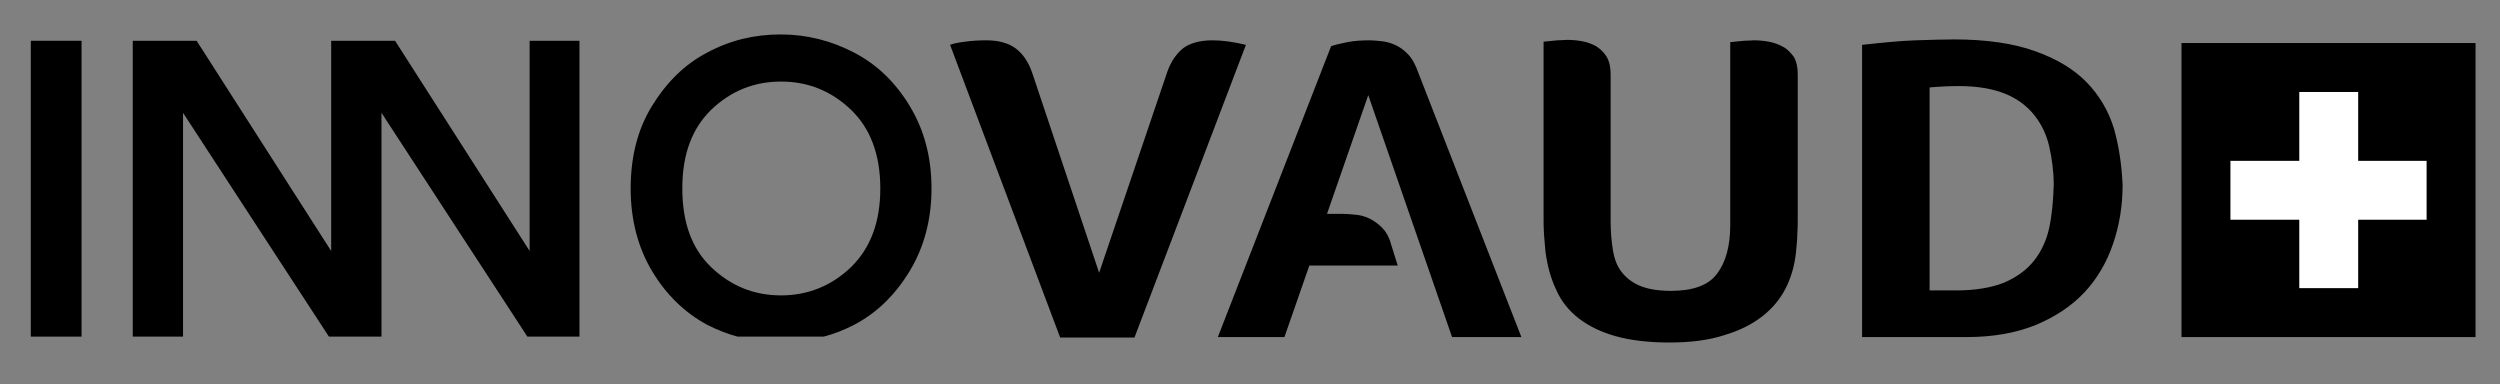
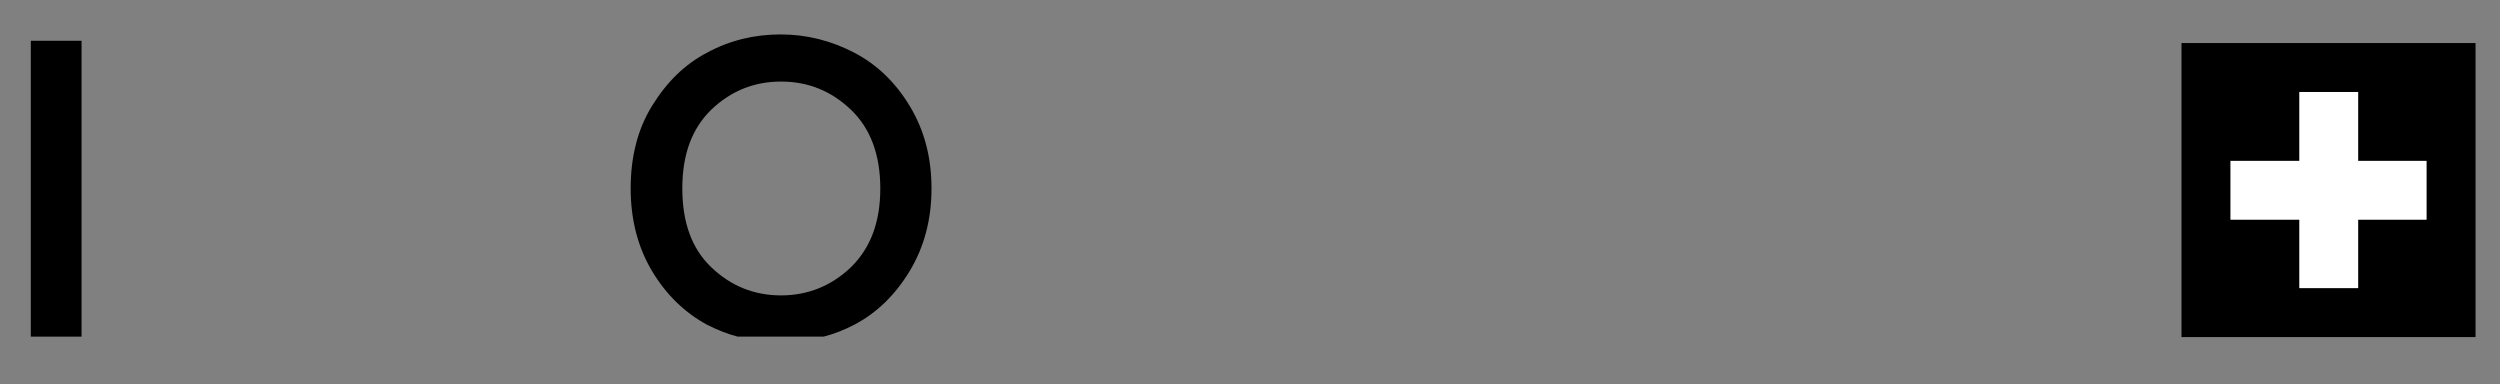
<svg xmlns="http://www.w3.org/2000/svg" version="1.1" id="Layer_1" x="0px" y="0px" viewBox="0 0 551.8 84.8" style="enable-background:new 0 0 551.8 84.8;" xml:space="preserve">
  <rect x="0" y="0" width="551.8" height="84.8" fill="#808080" stroke="none" />
  <style type="text/css">
	.st0{fill:#FFFFFF;}
</style>
-   <polygon points="116.9,9 116.9,55.4 87.2,9 84.2,9 73.1,9 73.1,9 73.1,55.4 43.4,9 29.3,9 29.3,74.3 40.4,74.3 40.4,24.9 72.6,74.3   73.1,74.3 84.2,74.3 84.2,74.3 84.2,24.9 116.4,74.3 127.9,74.3 127.9,9 " />
  <path d="M18,74.3H6.8V9H18V74.3z" />
  <path d="M200.8,23.4c-3.2-5.3-7.3-9.2-12.3-11.8s-10.4-4-16.2-4s-11.2,1.3-16.2,4c-5,2.6-9,6.6-12.2,11.8s-4.7,11.3-4.7,18.2  s1.6,13,4.7,18.2s7.2,9.2,12.2,11.9c2.2,1.1,4.4,2,6.7,2.6h19c2.3-0.6,4.6-1.5,6.7-2.6c5-2.6,9.1-6.6,12.3-11.9s4.8-11.4,4.8-18.2  C205.6,34.7,204,28.7,200.8,23.4z M187.8,59c-4.3,4.1-9.5,6.2-15.4,6.2c-6,0-11.1-2.1-15.4-6.2c-4.3-4.1-6.4-9.9-6.4-17.4  s2.1-13.2,6.4-17.4c4.3-4.1,9.4-6.2,15.4-6.2s11.1,2.1,15.4,6.2c4.3,4.1,6.5,9.9,6.5,17.4S192.1,54.8,187.8,59z" />
-   <path d="M267.6,8.9c-2.7,0-4.9,0.6-6.4,1.7c-1.5,1.2-2.7,2.9-3.5,5.1l-15.1,44.5L227.8,16c-0.8-2.3-2-4.1-3.6-5.3s-3.8-1.8-6.5-1.8  c-1.7,0-3.2,0.1-4.7,0.3s-2.6,0.4-3.3,0.7L234,74.5h16.4L275,9.9C272.1,9.2,269.7,8.9,267.6,8.9 M310.5,11.7  c-0.8-0.8-1.7-1.4-2.6-1.8C307,9.5,306,9.2,305,9.1s-1.9-0.2-2.6-0.2c-1.8,0-3.5,0.1-5,0.4c-1.5,0.3-2.8,0.6-3.6,0.9l-25,64.2h14.7  l5.5-15.8h19.5l-1.5-4.8c-0.4-1.5-1.1-2.7-1.9-3.5s-1.7-1.5-2.7-2s-2-0.8-3.1-0.9c-1.1-0.1-2-0.2-2.9-0.2h-3.5L302,21l18.5,53.4  h15.3l-23.2-59.5C312,13.5,311.3,12.4,310.5,11.7 M393.5,10.3c-0.9-0.5-2-0.9-3.1-1.1c-1.1-0.2-2.2-0.3-3.3-0.3  c-0.5,0-1.2,0.1-2.2,0.1c-1,0.1-2,0.2-3,0.3v40.4c0,4.6-1,8.2-2.9,10.7c-1.9,2.6-5.4,3.8-10.2,3.8c-2.8,0-5.1-0.4-6.8-1.1  c-1.7-0.7-3.1-1.8-4.1-3.1s-1.6-2.9-1.9-4.8c-0.3-1.9-0.5-4-0.5-6.3V16.4c0-1.6-0.3-2.9-0.9-3.9s-1.4-1.7-2.3-2.3  c-0.9-0.5-2-0.9-3.1-1.1c-1.1-0.2-2.2-0.3-3.3-0.3c-0.5,0-1.2,0.1-2.2,0.1c-1,0.1-2,0.2-3,0.3v38.7c0,1.4,0,2.7,0.1,3.9  s0.2,2.4,0.3,3.6c0.4,3.2,1.2,6.1,2.4,8.6c1.1,2.5,2.8,4.6,5,6.3c2.2,1.7,4.9,3,8.1,3.9s7.2,1.4,11.9,1.4c4.6,0,8.6-0.5,12-1.6  c3.4-1,6.2-2.4,8.5-4.2c2.3-1.8,4-3.9,5.2-6.3c1.2-2.4,1.9-5,2.2-7.7c0.1-1.4,0.3-2.7,0.3-4c0.1-1.3,0.1-2.6,0.1-3.9V16.4  c0-1.6-0.3-2.9-0.9-3.9C395.2,11.6,394.5,10.8,393.5,10.3 M466.6,28.4c-1.2-3.9-3.2-7.3-6-10.2s-6.6-5.2-11.4-6.9  c-4.7-1.7-10.7-2.6-17.9-2.6c-2.4,0-5.2,0.1-8.5,0.2c-3.3,0.1-7.2,0.5-11.8,1v64.5h23c5.9,0,11-0.9,15.4-2.7  c4.3-1.8,7.9-4.2,10.7-7.2c2.8-3,4.9-6.6,6.3-10.7s2.1-8.4,2.1-13C468.3,36.4,467.7,32.3,466.6,28.4 M452.3,50.3  c-0.6,2.8-1.8,5.3-3.4,7.3s-3.8,3.6-6.6,4.8c-2.8,1.1-6.3,1.7-10.5,1.7h-5.9V19.3c2.2-0.2,4.4-0.3,6.5-0.3c4.1,0,7.5,0.6,10.2,1.7  s4.8,2.7,6.4,4.7s2.7,4.3,3.3,6.9c0.6,2.7,1,5.5,1,8.5C453.2,44.3,452.9,47.5,452.3,50.3" />
  <g id="Calque_2">
    <rect x="483.3" y="11.2" class="st0" width="61.5" height="61.5" />
  </g>
  <path d="M481.5,9.5v64.9h64.9V9.5H481.5z M535.6,48.5h-15.1v15.1h-13V48.5h-15.2v-13h15.2V20.3h13v15.2h15.1V48.5z" />
</svg>